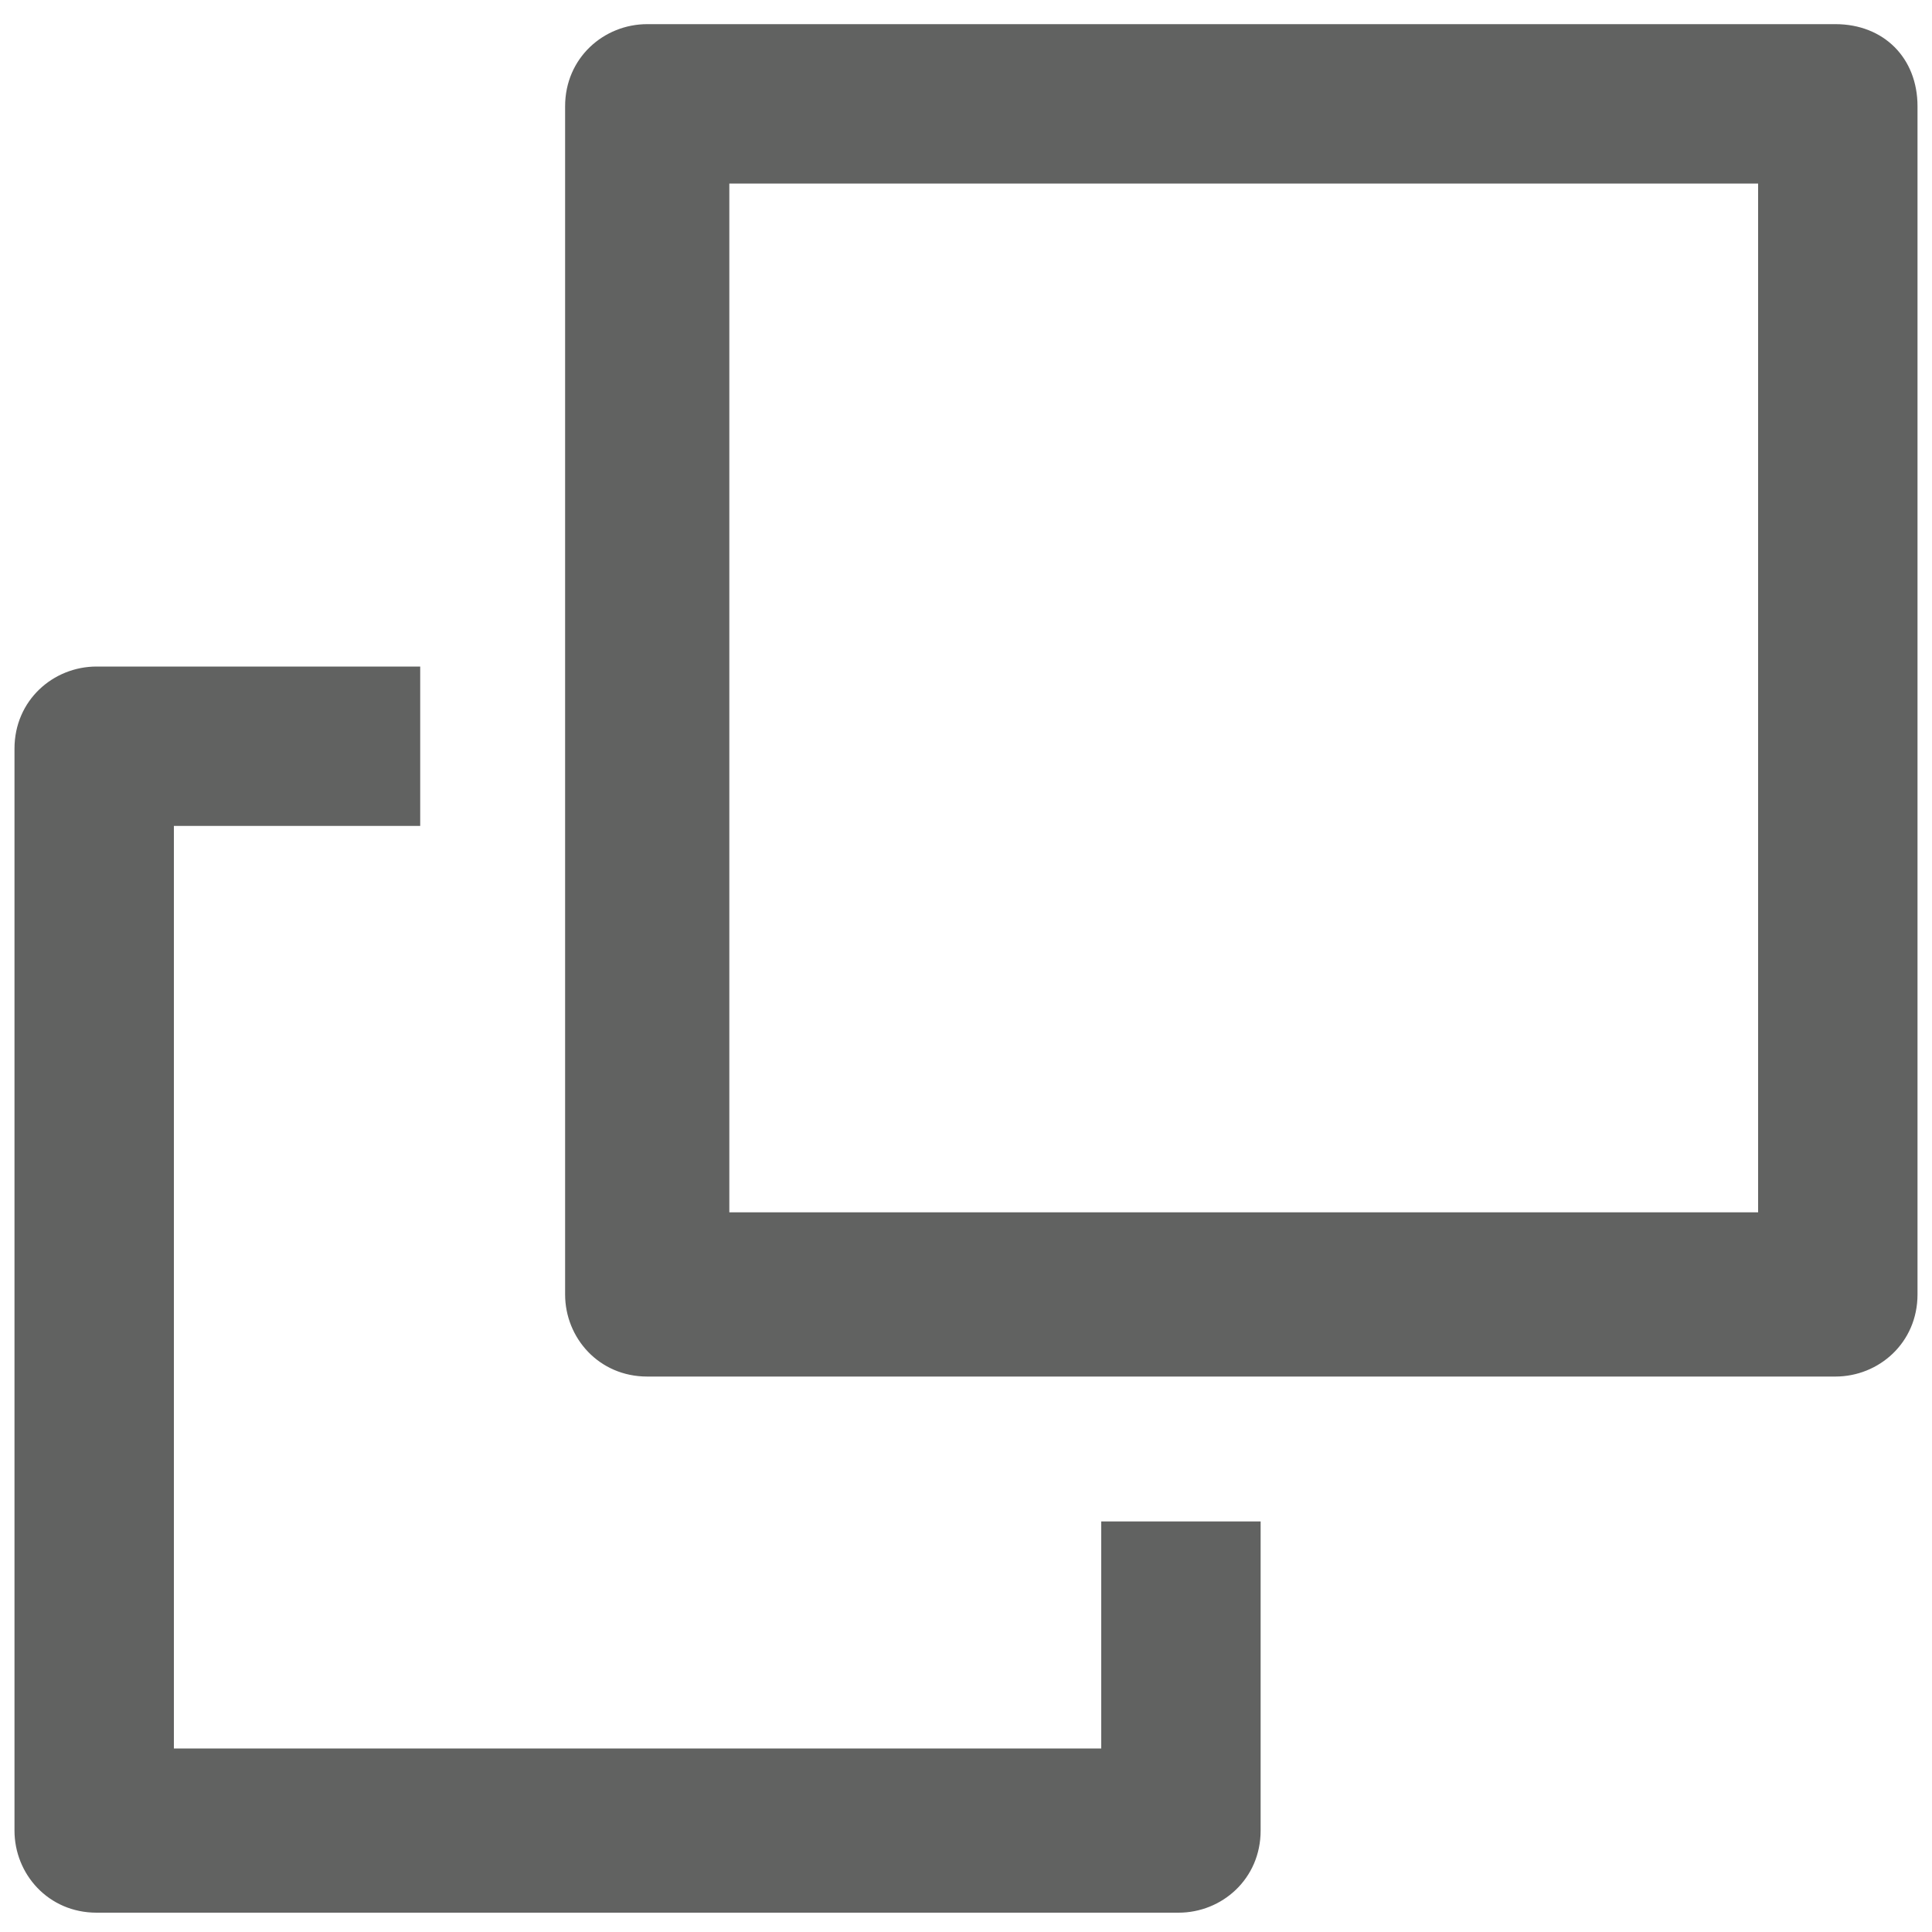
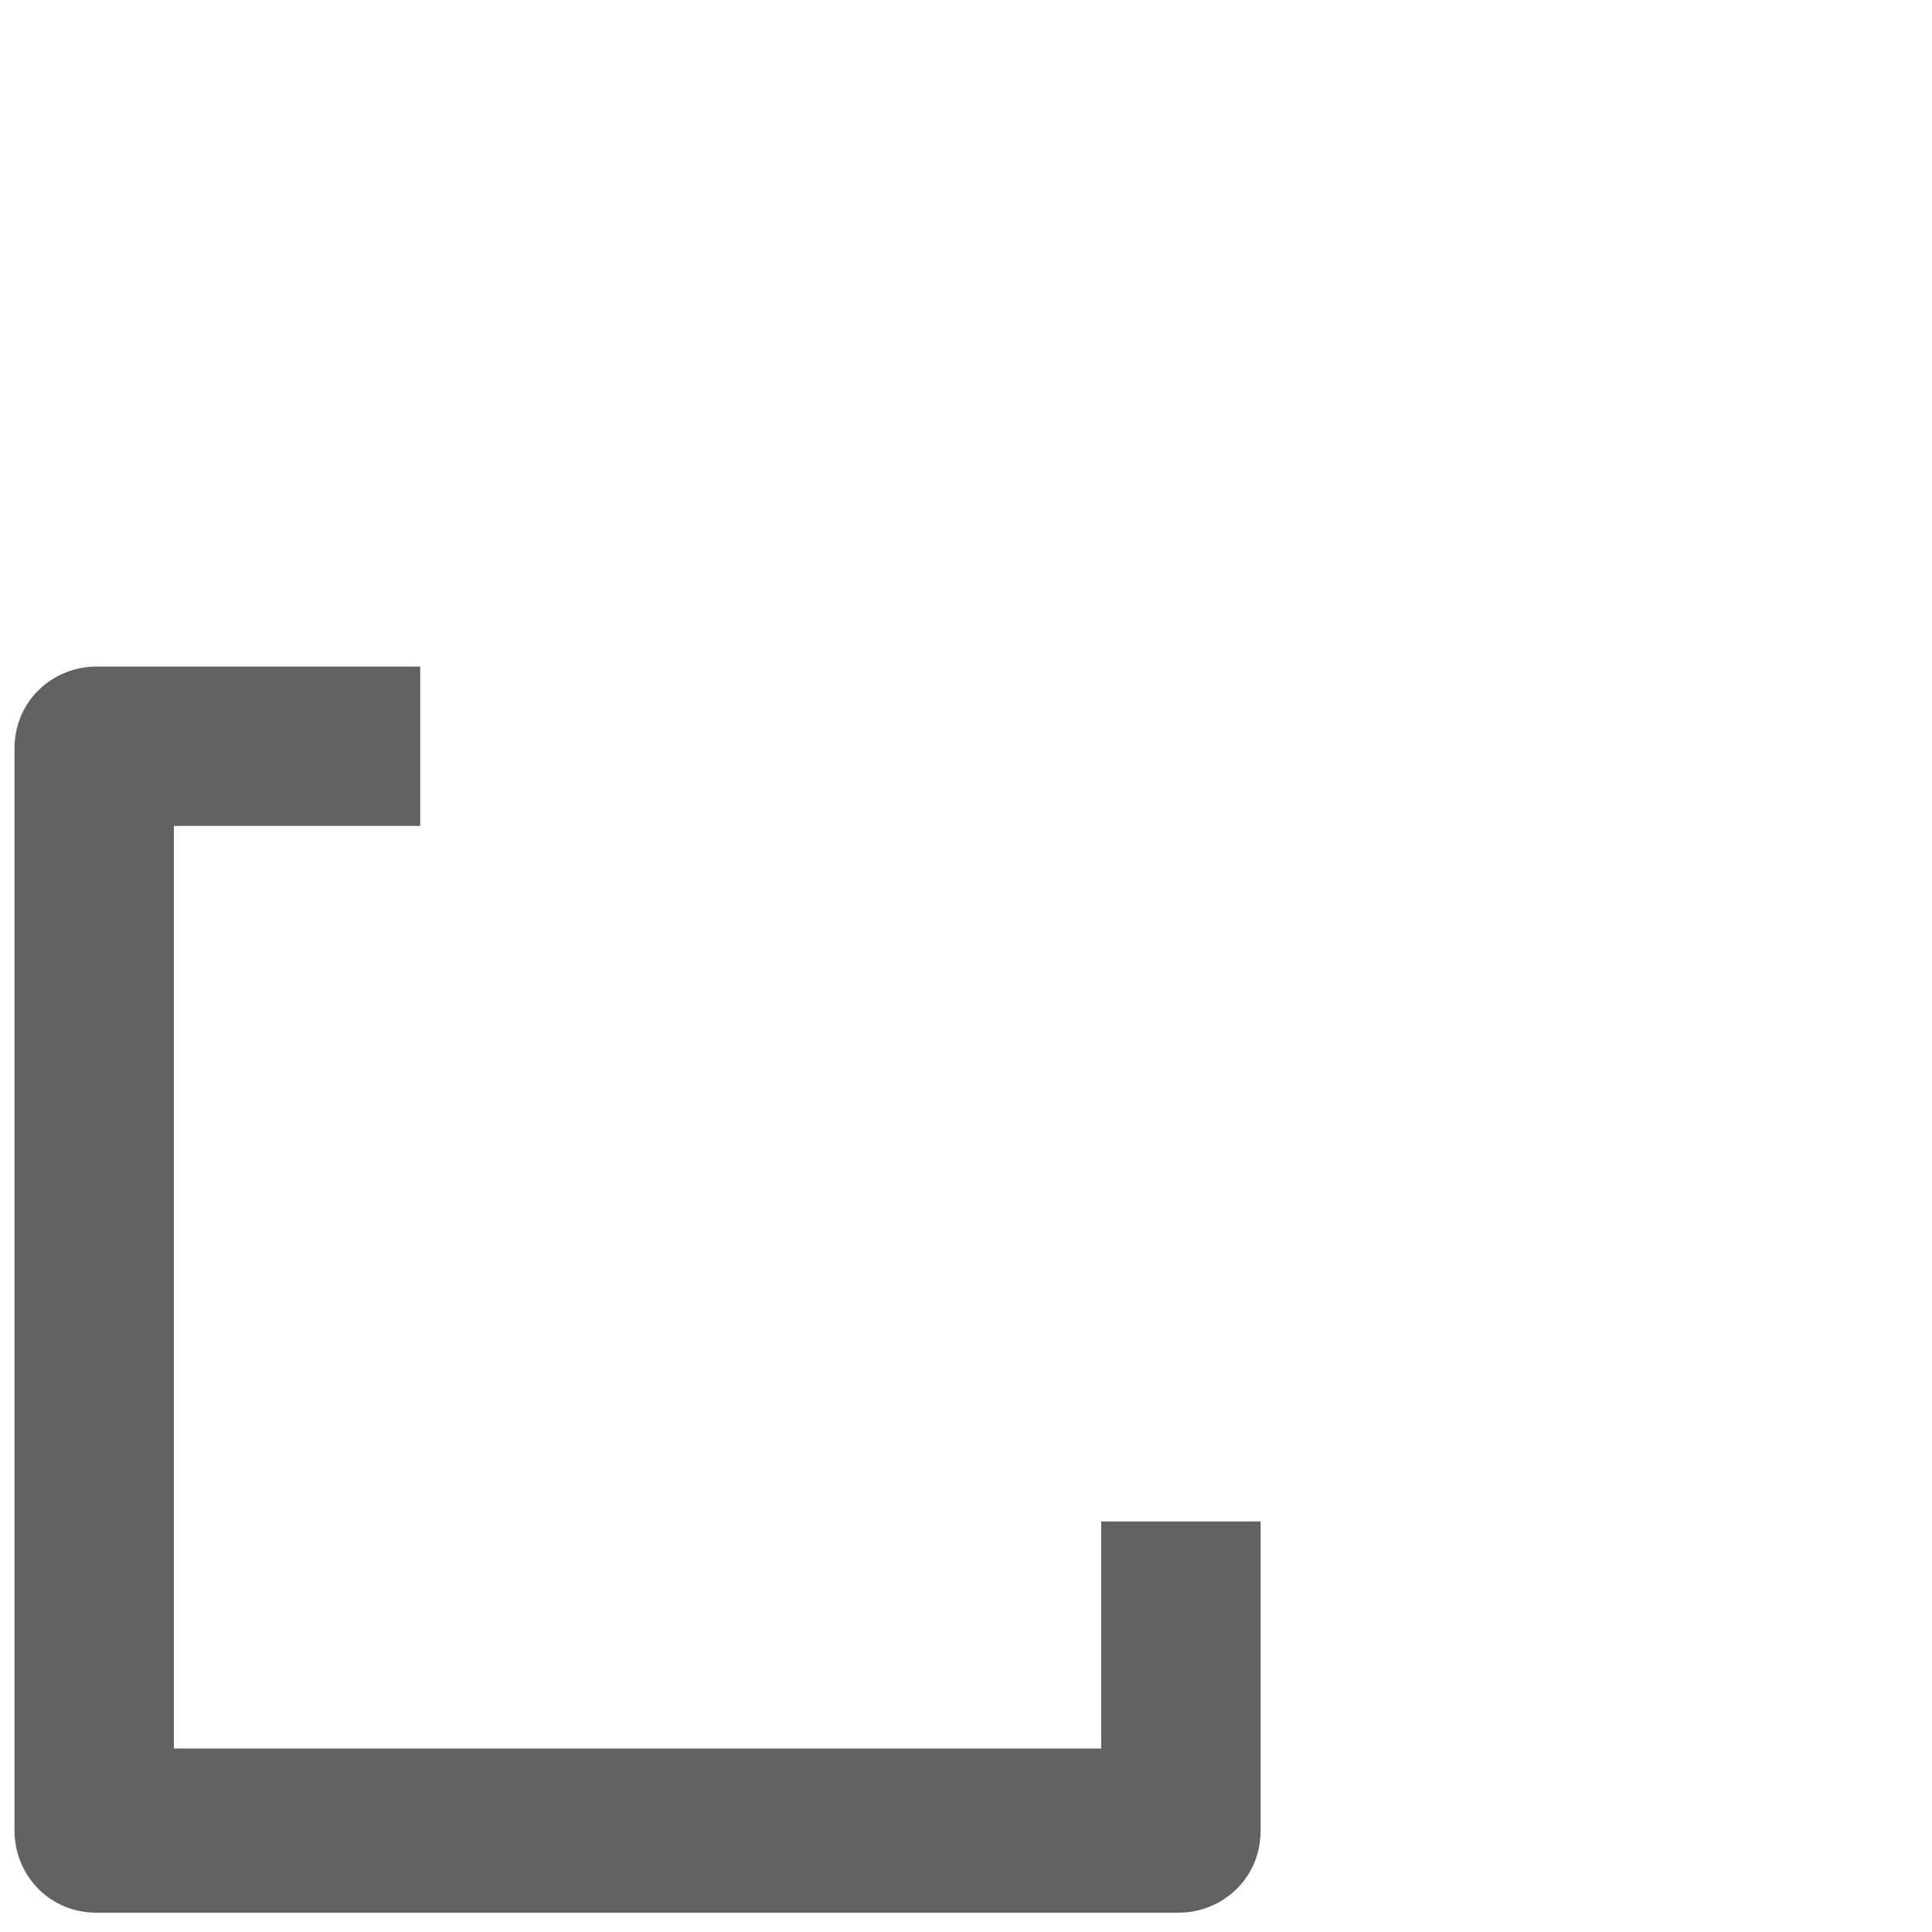
<svg xmlns="http://www.w3.org/2000/svg" xml:space="preserve" id="Layer_1" x="0" y="0" style="enable-background:new 0 0 40 40" version="1.1" viewBox="0 0 40 40">
  <style>.st0{fill:#616261}</style>
-   <path d="M38 .5H13.4c-.9 0-1.7.7-1.7 1.7v24.6c0 .9.7 1.7 1.7 1.7H38c.9 0 1.7-.7 1.7-1.7V2.2c0-1-.7-1.7-1.7-1.7zm-1.6 24.6H15.1V3.8h21.3v21.3z" class="st0" />
  <path d="M22.7 36.2H3.6V17.1h5.1v-3.3H2c-.9 0-1.7.7-1.7 1.7v22.4c0 .9.7 1.7 1.7 1.7h22.4c.9 0 1.7-.7 1.7-1.7v-6.4h-3.3v4.7z" class="st0" />
</svg>